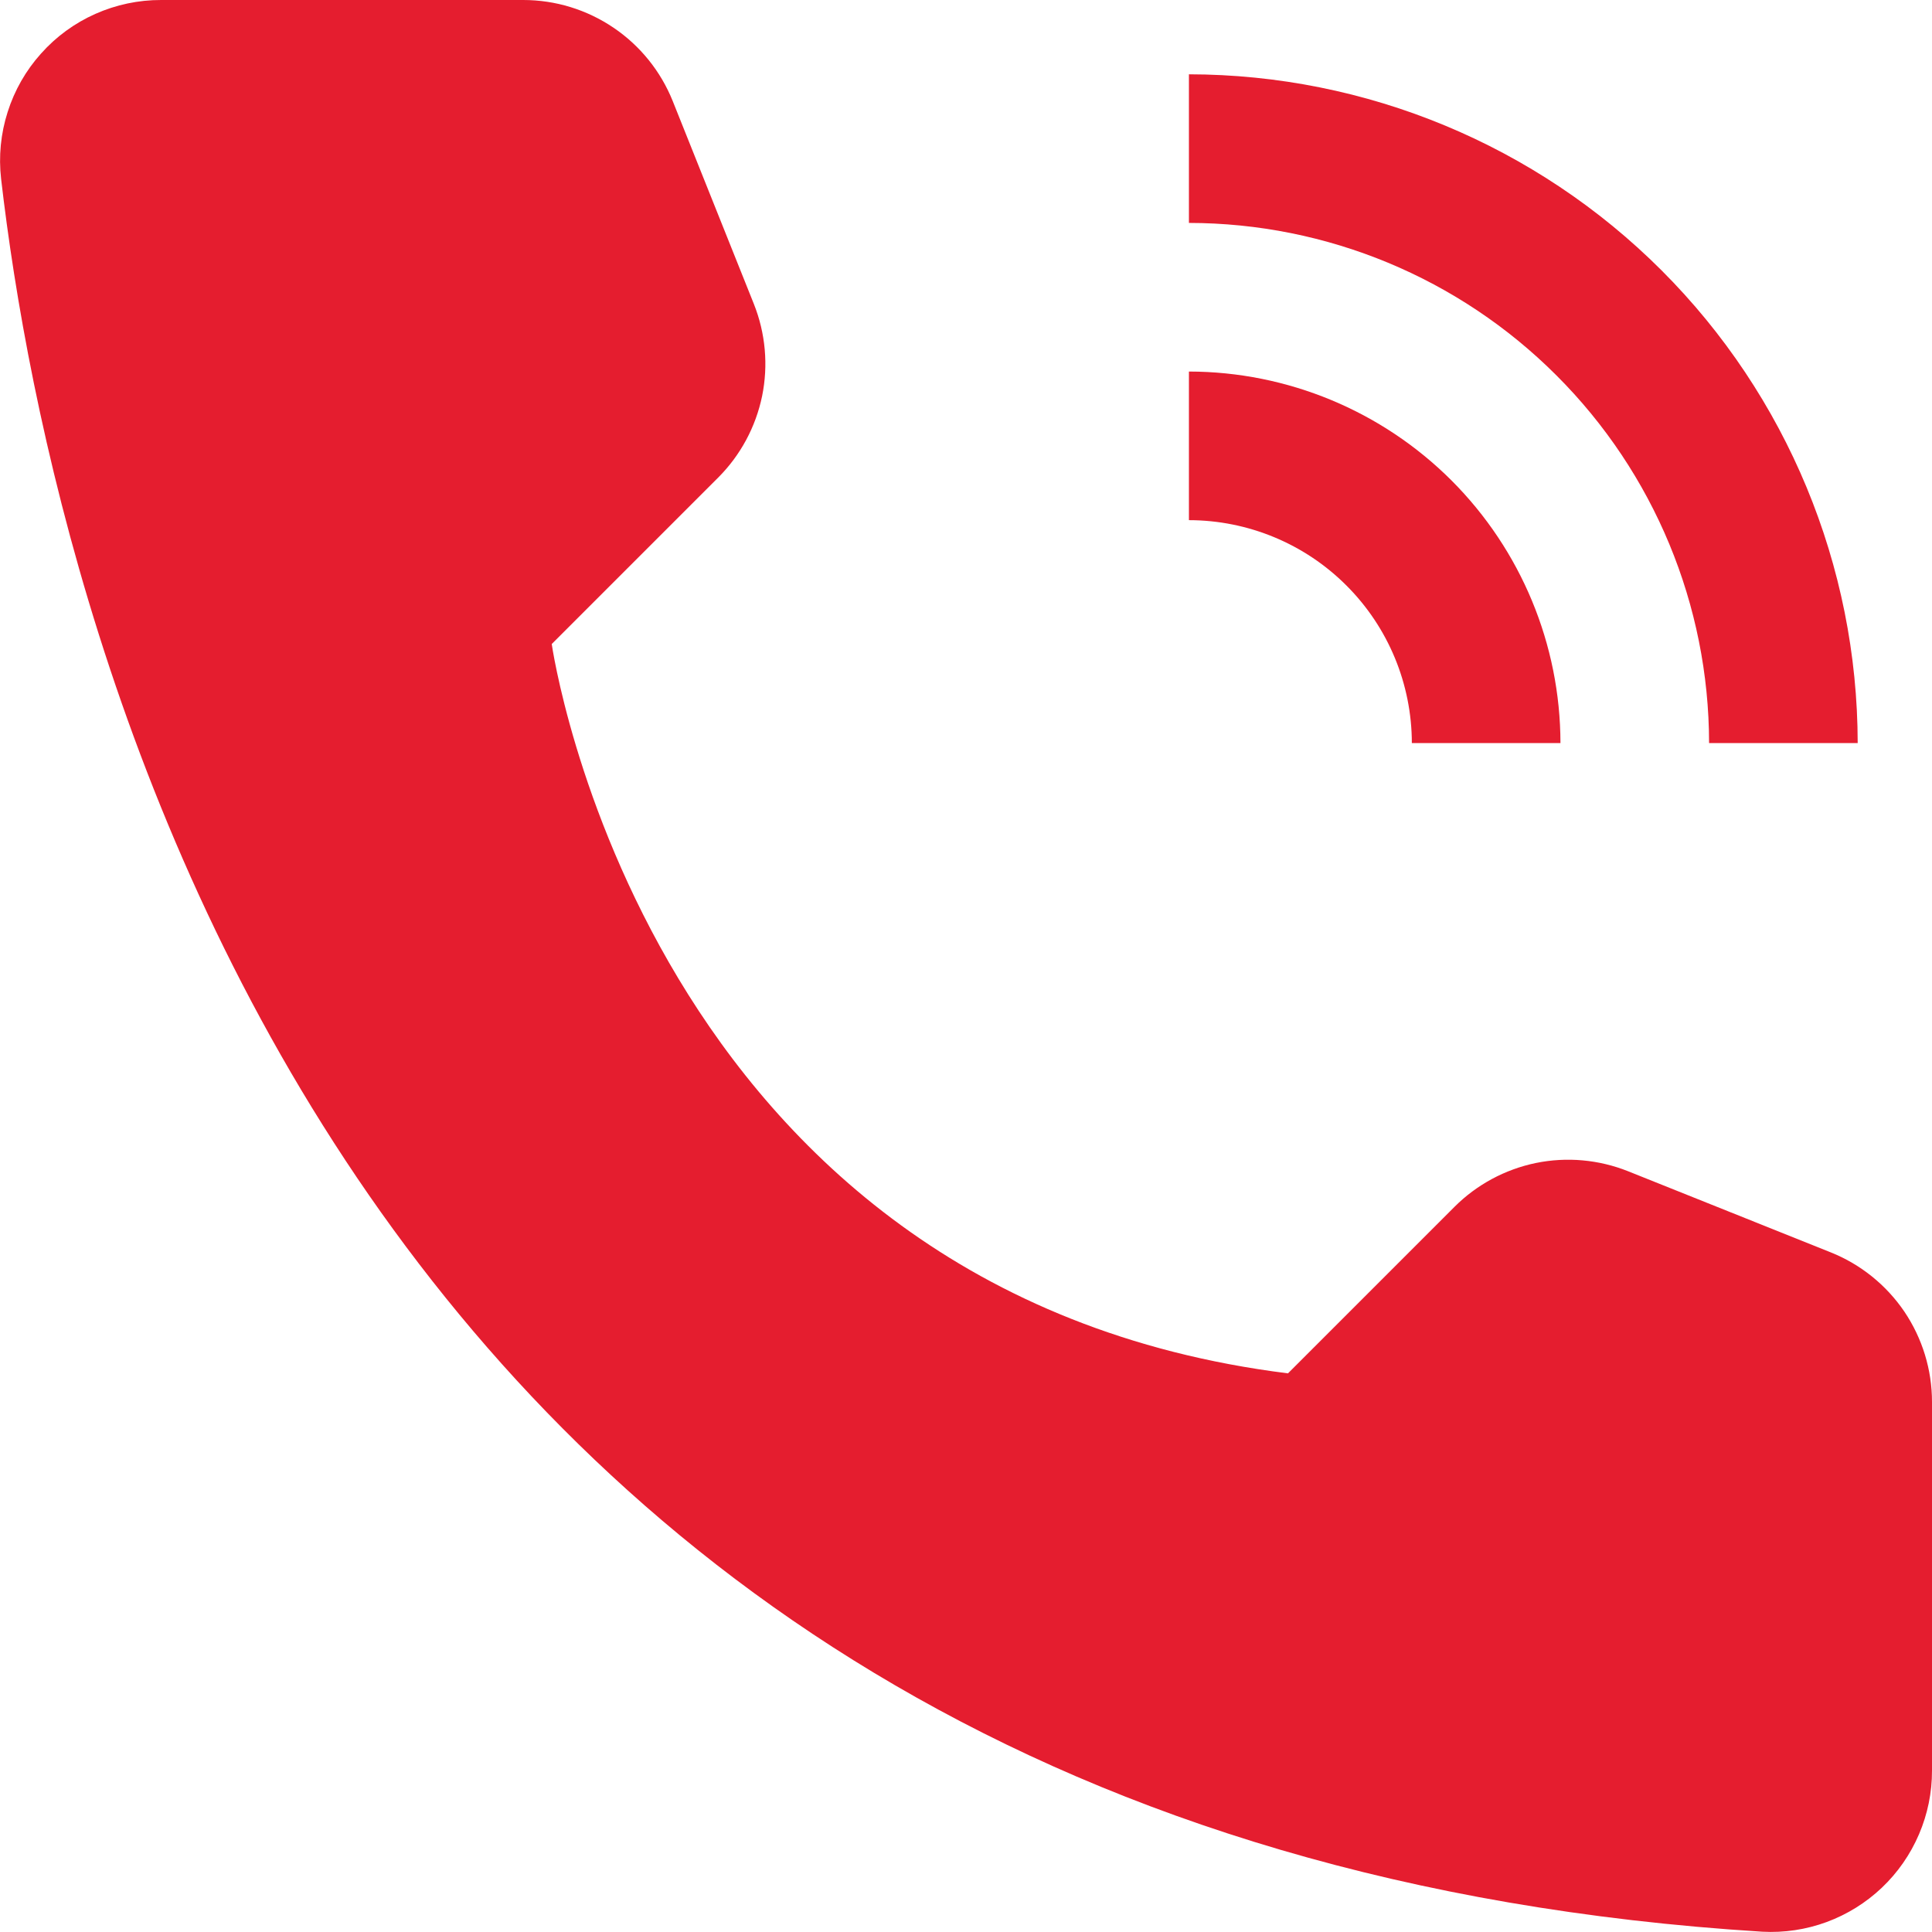
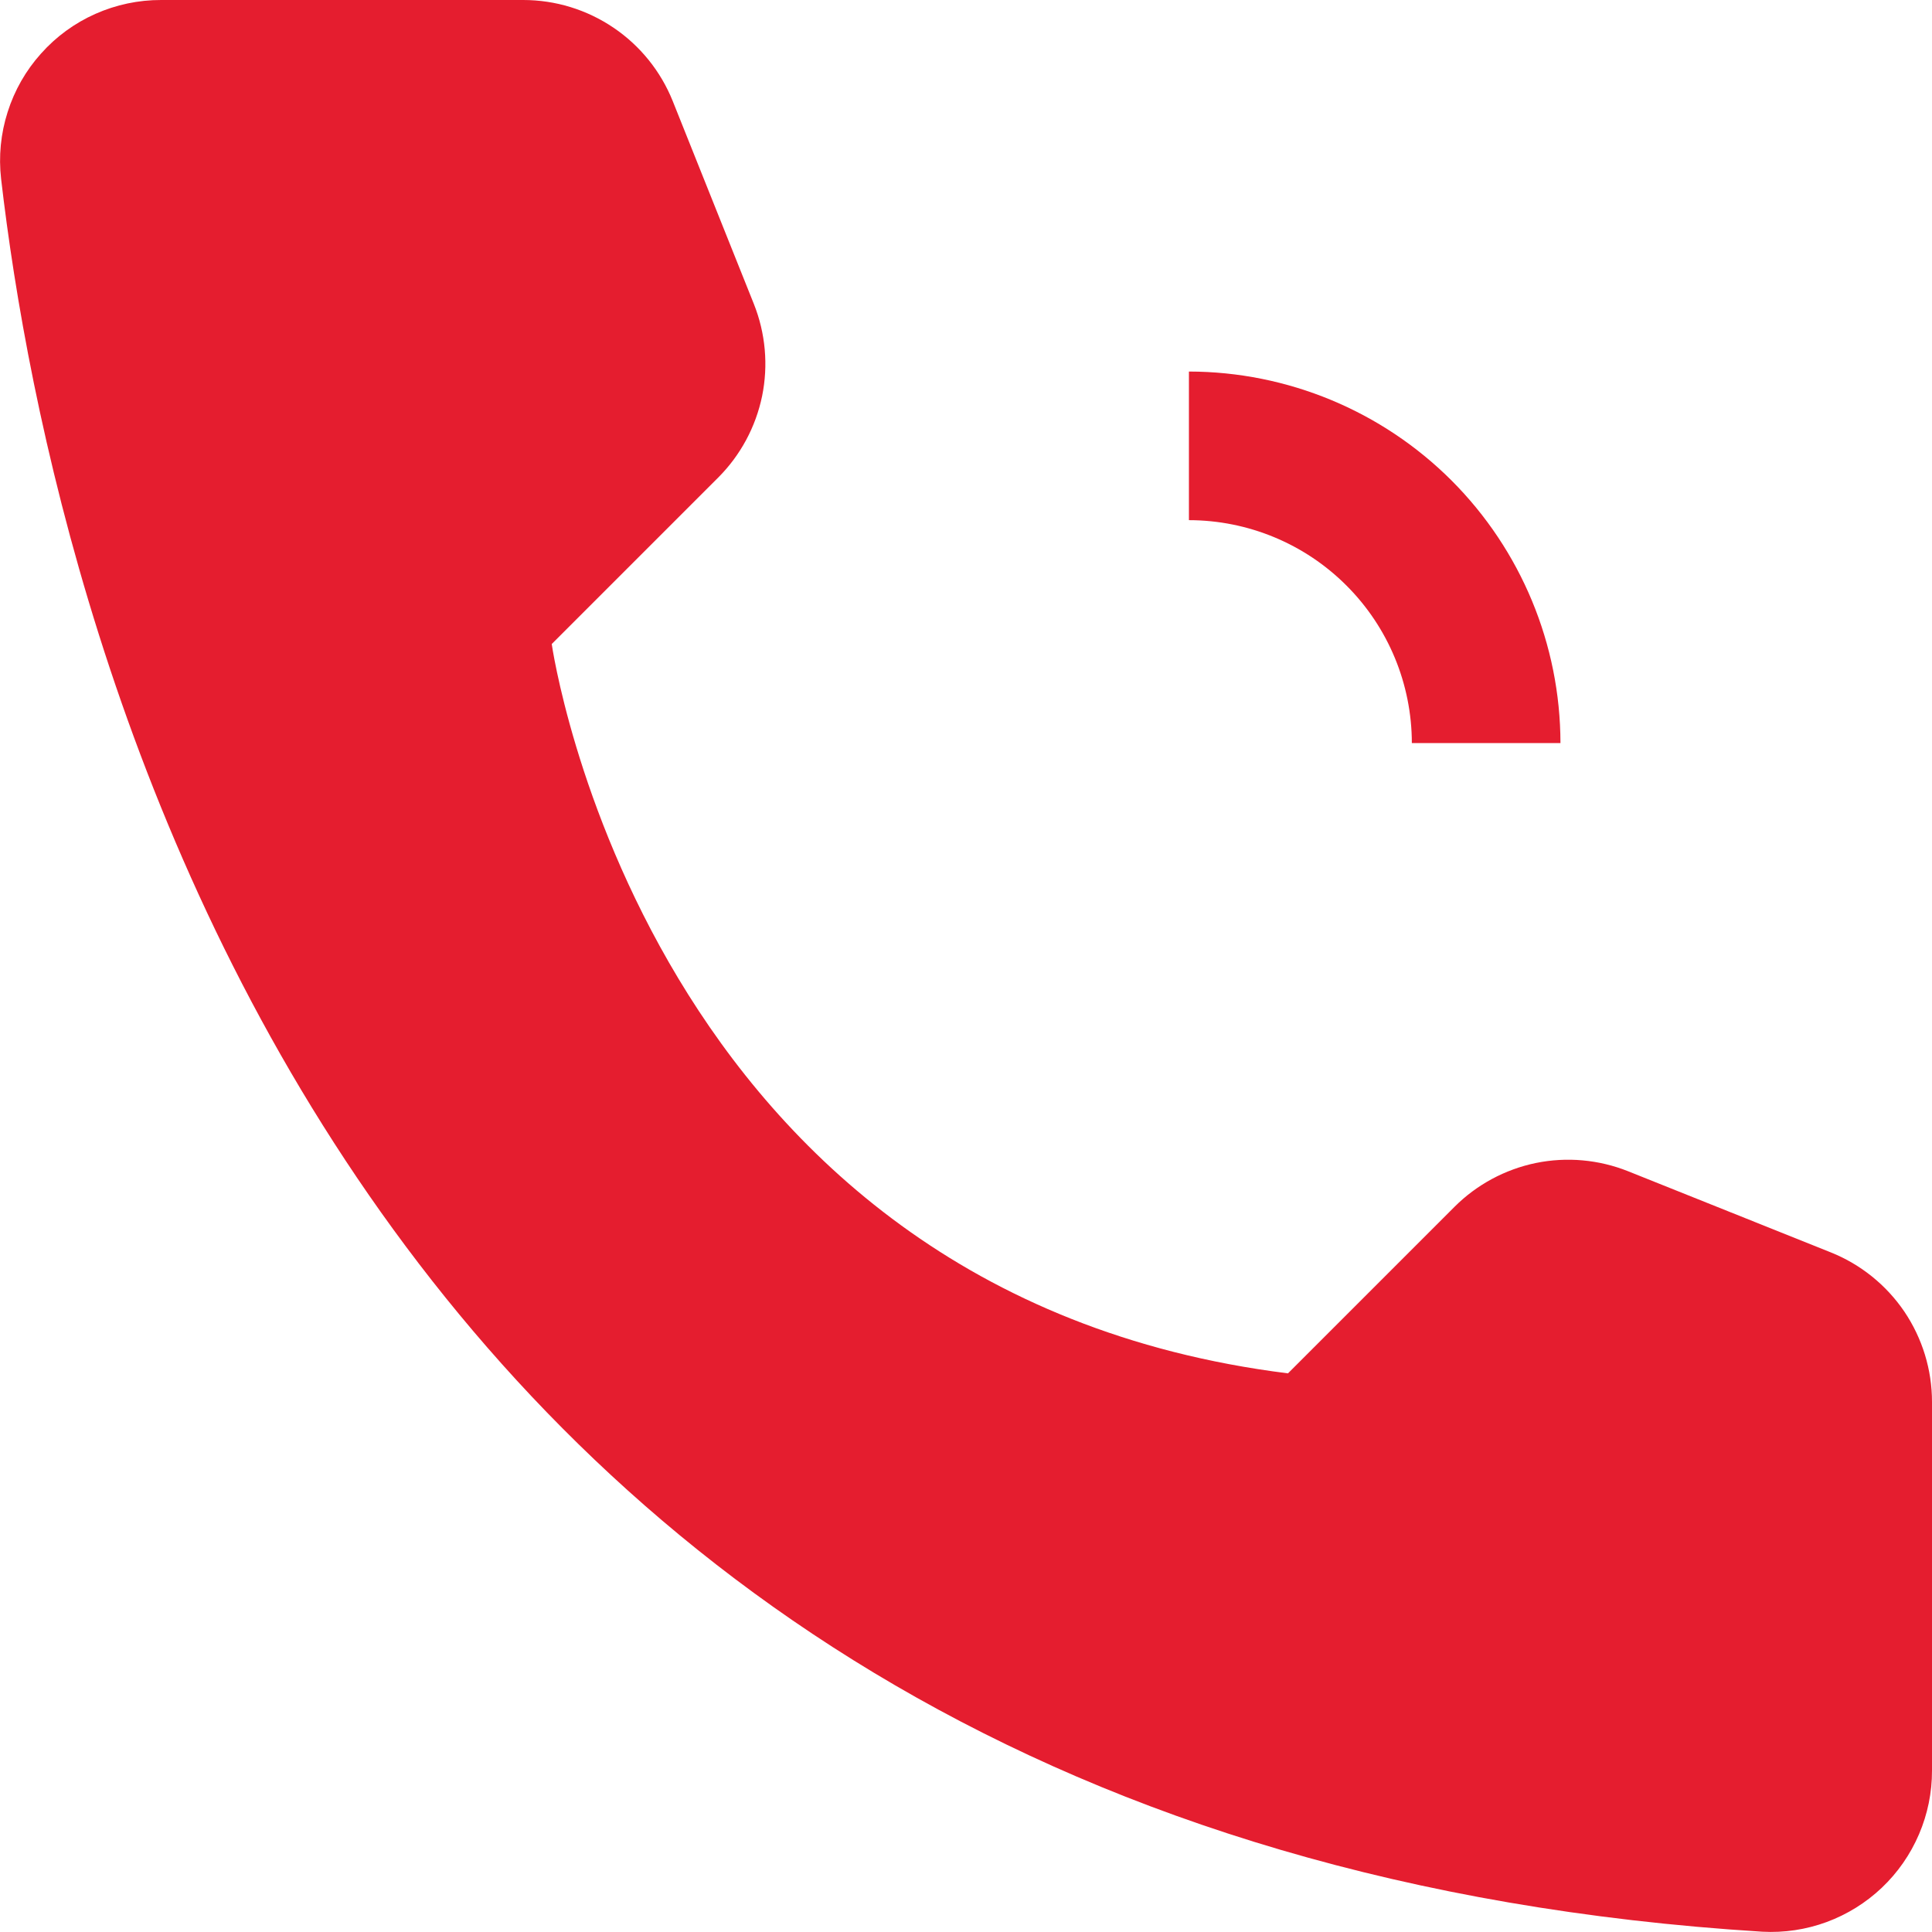
<svg xmlns="http://www.w3.org/2000/svg" width="26" height="26" viewBox="0 0 26 26" fill="none">
  <path d="M21 10H19C18.999 9.205 18.683 8.442 18.12 7.88C17.558 7.317 16.795 7.001 16 7V5C17.326 5.002 18.596 5.529 19.534 6.466C20.471 7.404 20.998 8.674 21 10Z" fill="#e51d2f" />
-   <path d="M25 10H23C22.998 8.144 22.26 6.365 20.947 5.053C19.635 3.74 17.856 3.002 16 3V1C18.386 1.003 20.674 1.952 22.361 3.639C24.048 5.326 24.997 7.614 25 10Z" fill="#e51d2f" />
  <path d="M17.333 18.482L19.573 16.242C19.873 15.942 20.254 15.737 20.669 15.651C21.085 15.566 21.516 15.605 21.91 15.762L24.638 16.854C25.04 17.015 25.385 17.293 25.628 17.651C25.87 18.01 26 18.433 26 18.866V23.827C26.001 24.122 25.941 24.414 25.825 24.685C25.709 24.956 25.539 25.201 25.325 25.404C25.111 25.607 24.858 25.764 24.582 25.866C24.305 25.968 24.01 26.012 23.716 25.996C4.594 24.806 0.732 8.61 0.015 2.408C-0.02 2.105 0.01 1.798 0.103 1.507C0.195 1.216 0.348 0.948 0.552 0.721C0.755 0.493 1.004 0.311 1.283 0.187C1.562 0.063 1.864 -0.001 2.169 8.44343e-06H7.042C7.475 -5.4626e-06 7.898 0.13 8.257 0.373C8.615 0.615 8.893 0.96 9.054 1.362L10.145 4.09C10.302 4.484 10.341 4.915 10.256 5.331C10.17 5.746 9.965 6.127 9.665 6.427L7.425 8.667C7.425 8.667 8.667 17.399 17.333 18.482Z" fill="#e51d2f" />
</svg>